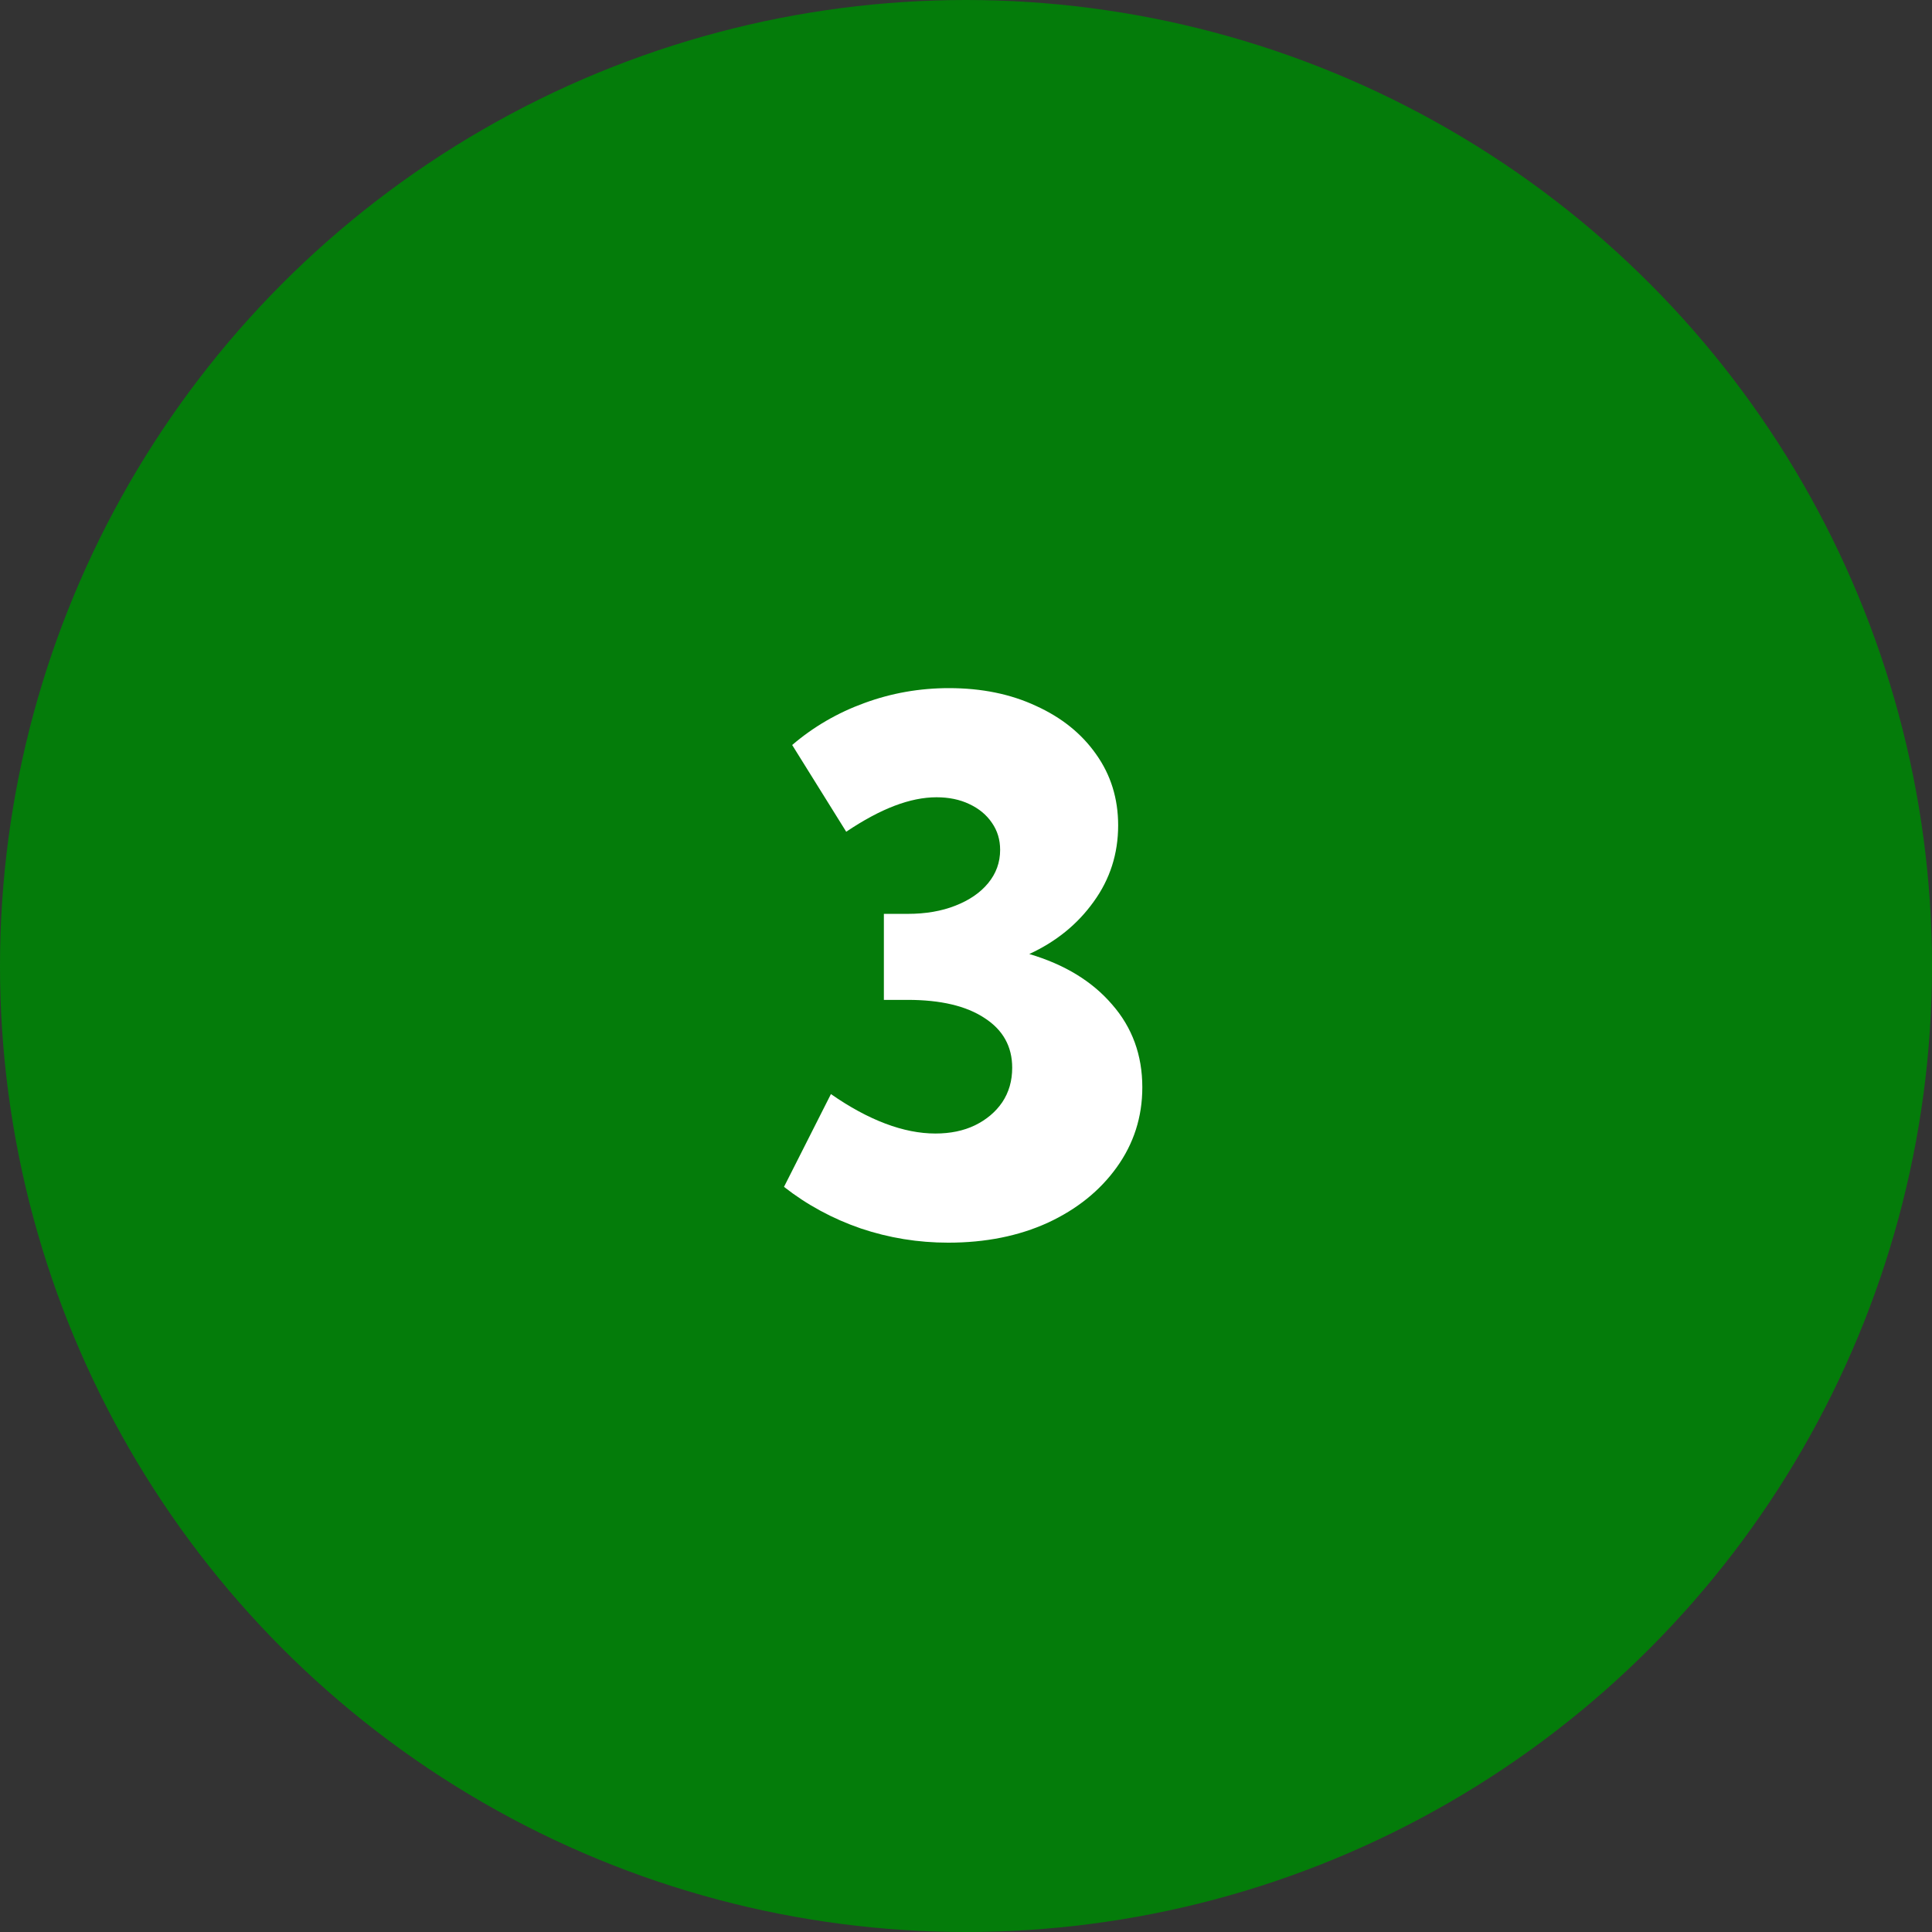
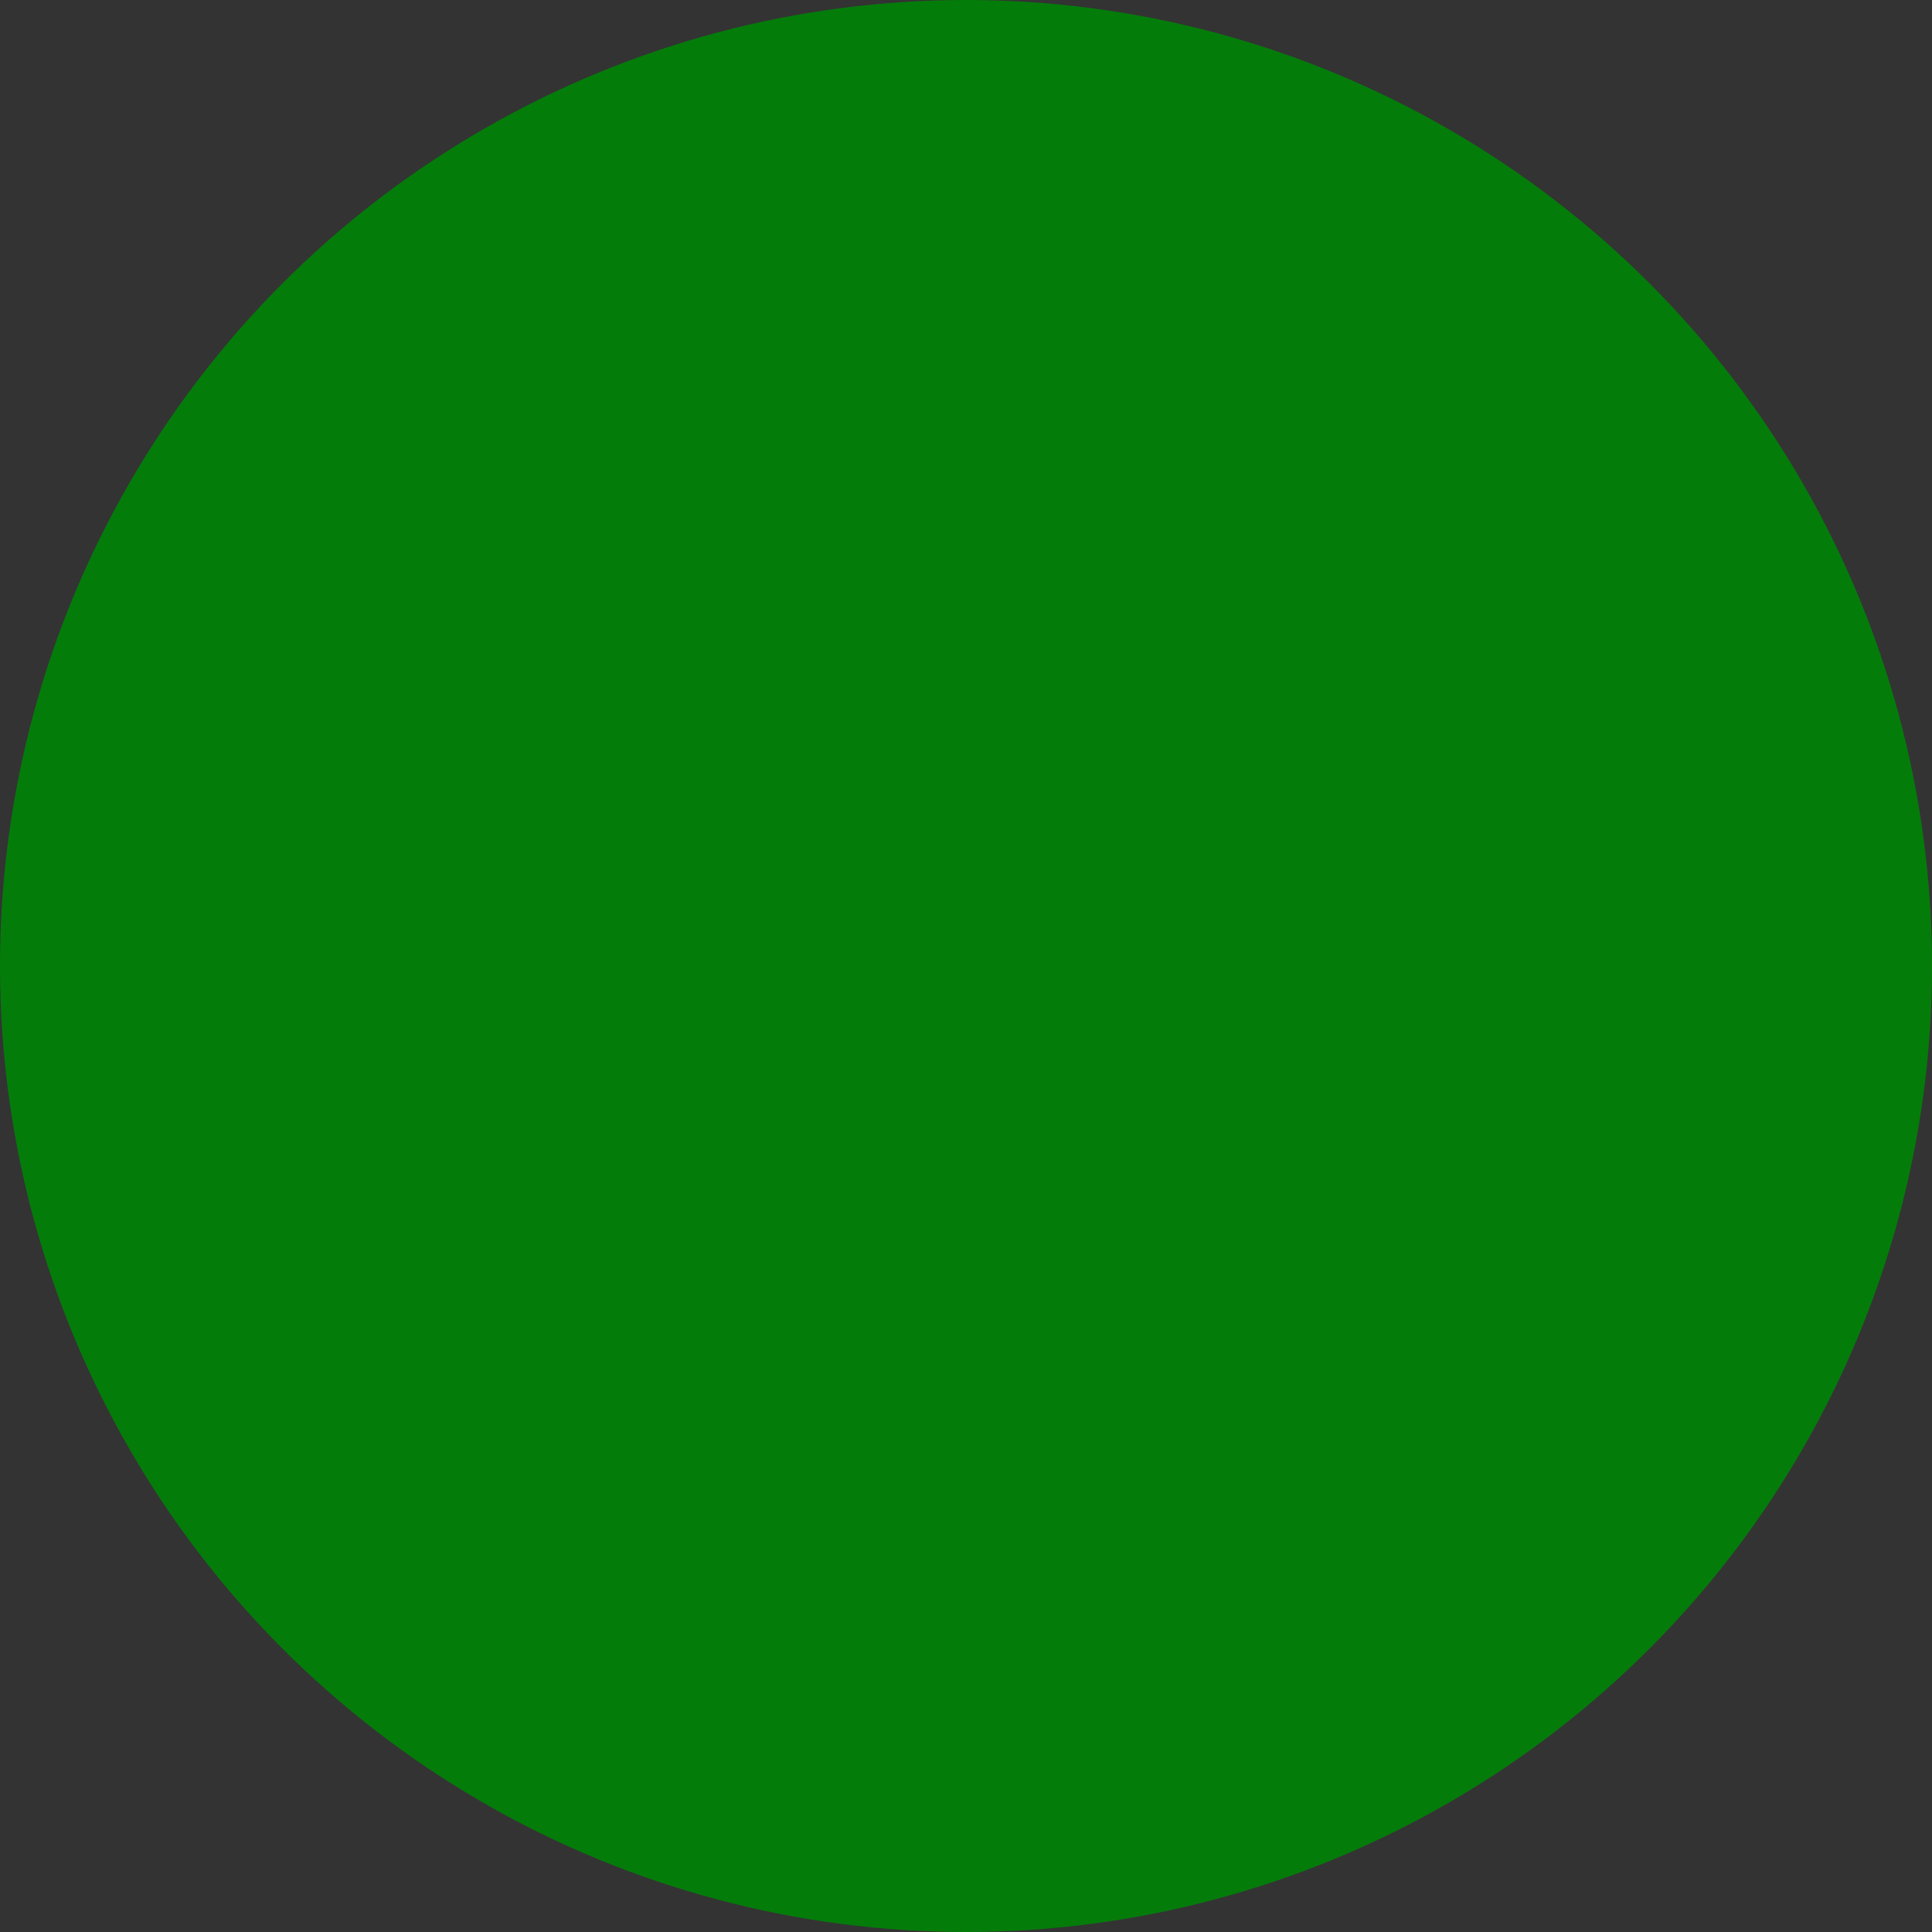
<svg xmlns="http://www.w3.org/2000/svg" fill="none" viewBox="0 0 69 69" height="69" width="69">
  <rect x="0" y="0" width="69" height="69" fill="#333333" stroke="none" />
  <circle fill="#047C0A" r="34.5" cy="34.5" cx="34.5" />
-   <path fill="white" d="M28 42.388L29.676 39.074C30.344 39.54 30.992 39.891 31.618 40.128C32.245 40.365 32.841 40.483 33.408 40.483C33.941 40.483 34.411 40.386 34.817 40.191C35.232 39.988 35.558 39.713 35.795 39.366C36.032 39.011 36.15 38.6 36.15 38.135C36.15 37.373 35.82 36.781 35.16 36.357C34.508 35.926 33.594 35.71 32.418 35.71H31.567V32.638H32.418C33.061 32.638 33.628 32.54 34.119 32.346C34.618 32.151 35.008 31.884 35.287 31.546C35.575 31.199 35.719 30.801 35.719 30.352C35.719 29.989 35.621 29.667 35.427 29.388C35.232 29.1 34.961 28.876 34.614 28.715C34.276 28.554 33.886 28.474 33.446 28.474C32.981 28.474 32.481 28.575 31.948 28.778C31.415 28.981 30.84 29.29 30.222 29.705L28.292 26.607C29.054 25.956 29.913 25.456 30.869 25.109C31.834 24.754 32.841 24.576 33.891 24.576C35.059 24.576 36.095 24.788 37.001 25.211C37.915 25.626 38.63 26.201 39.147 26.938C39.671 27.674 39.934 28.52 39.934 29.477C39.934 30.492 39.642 31.402 39.058 32.206C38.482 33.01 37.716 33.632 36.76 34.072C38.021 34.445 39.007 35.046 39.718 35.875C40.437 36.696 40.797 37.682 40.797 38.833C40.797 39.891 40.492 40.843 39.883 41.69C39.282 42.527 38.461 43.188 37.42 43.67C36.379 44.144 35.194 44.381 33.865 44.381C32.79 44.381 31.749 44.212 30.742 43.873C29.735 43.526 28.821 43.031 28 42.388Z" />
</svg>